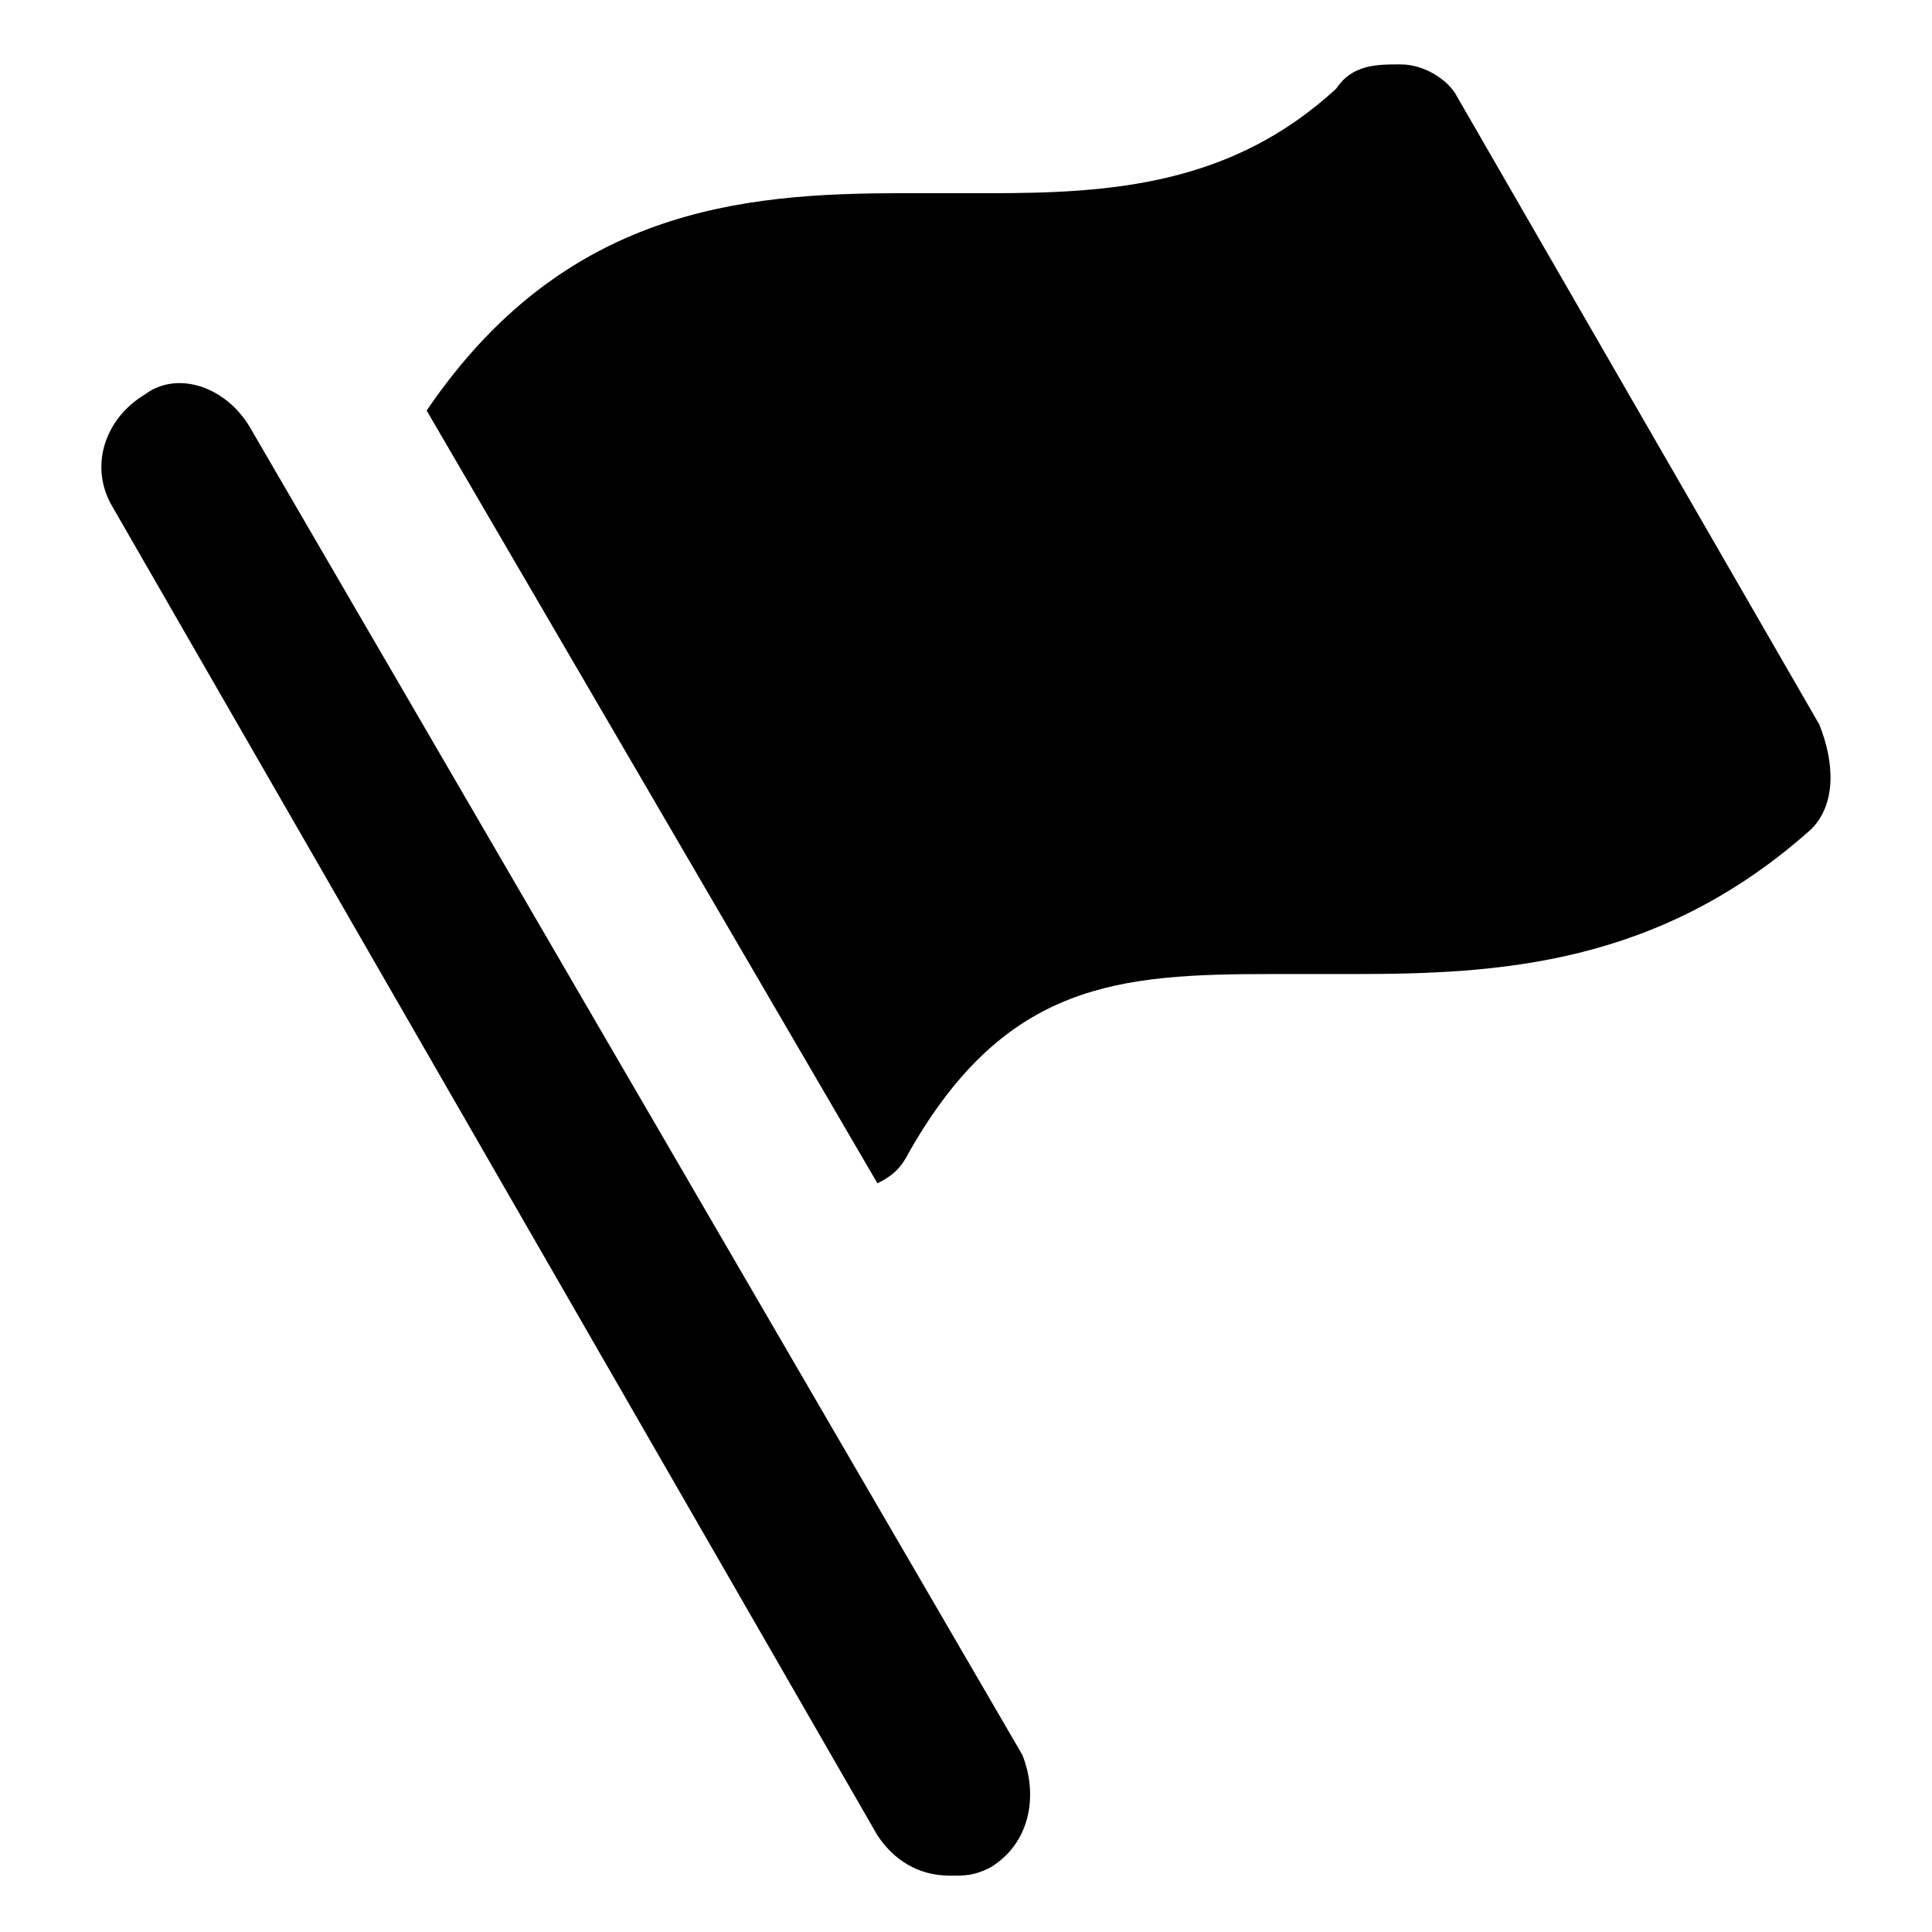
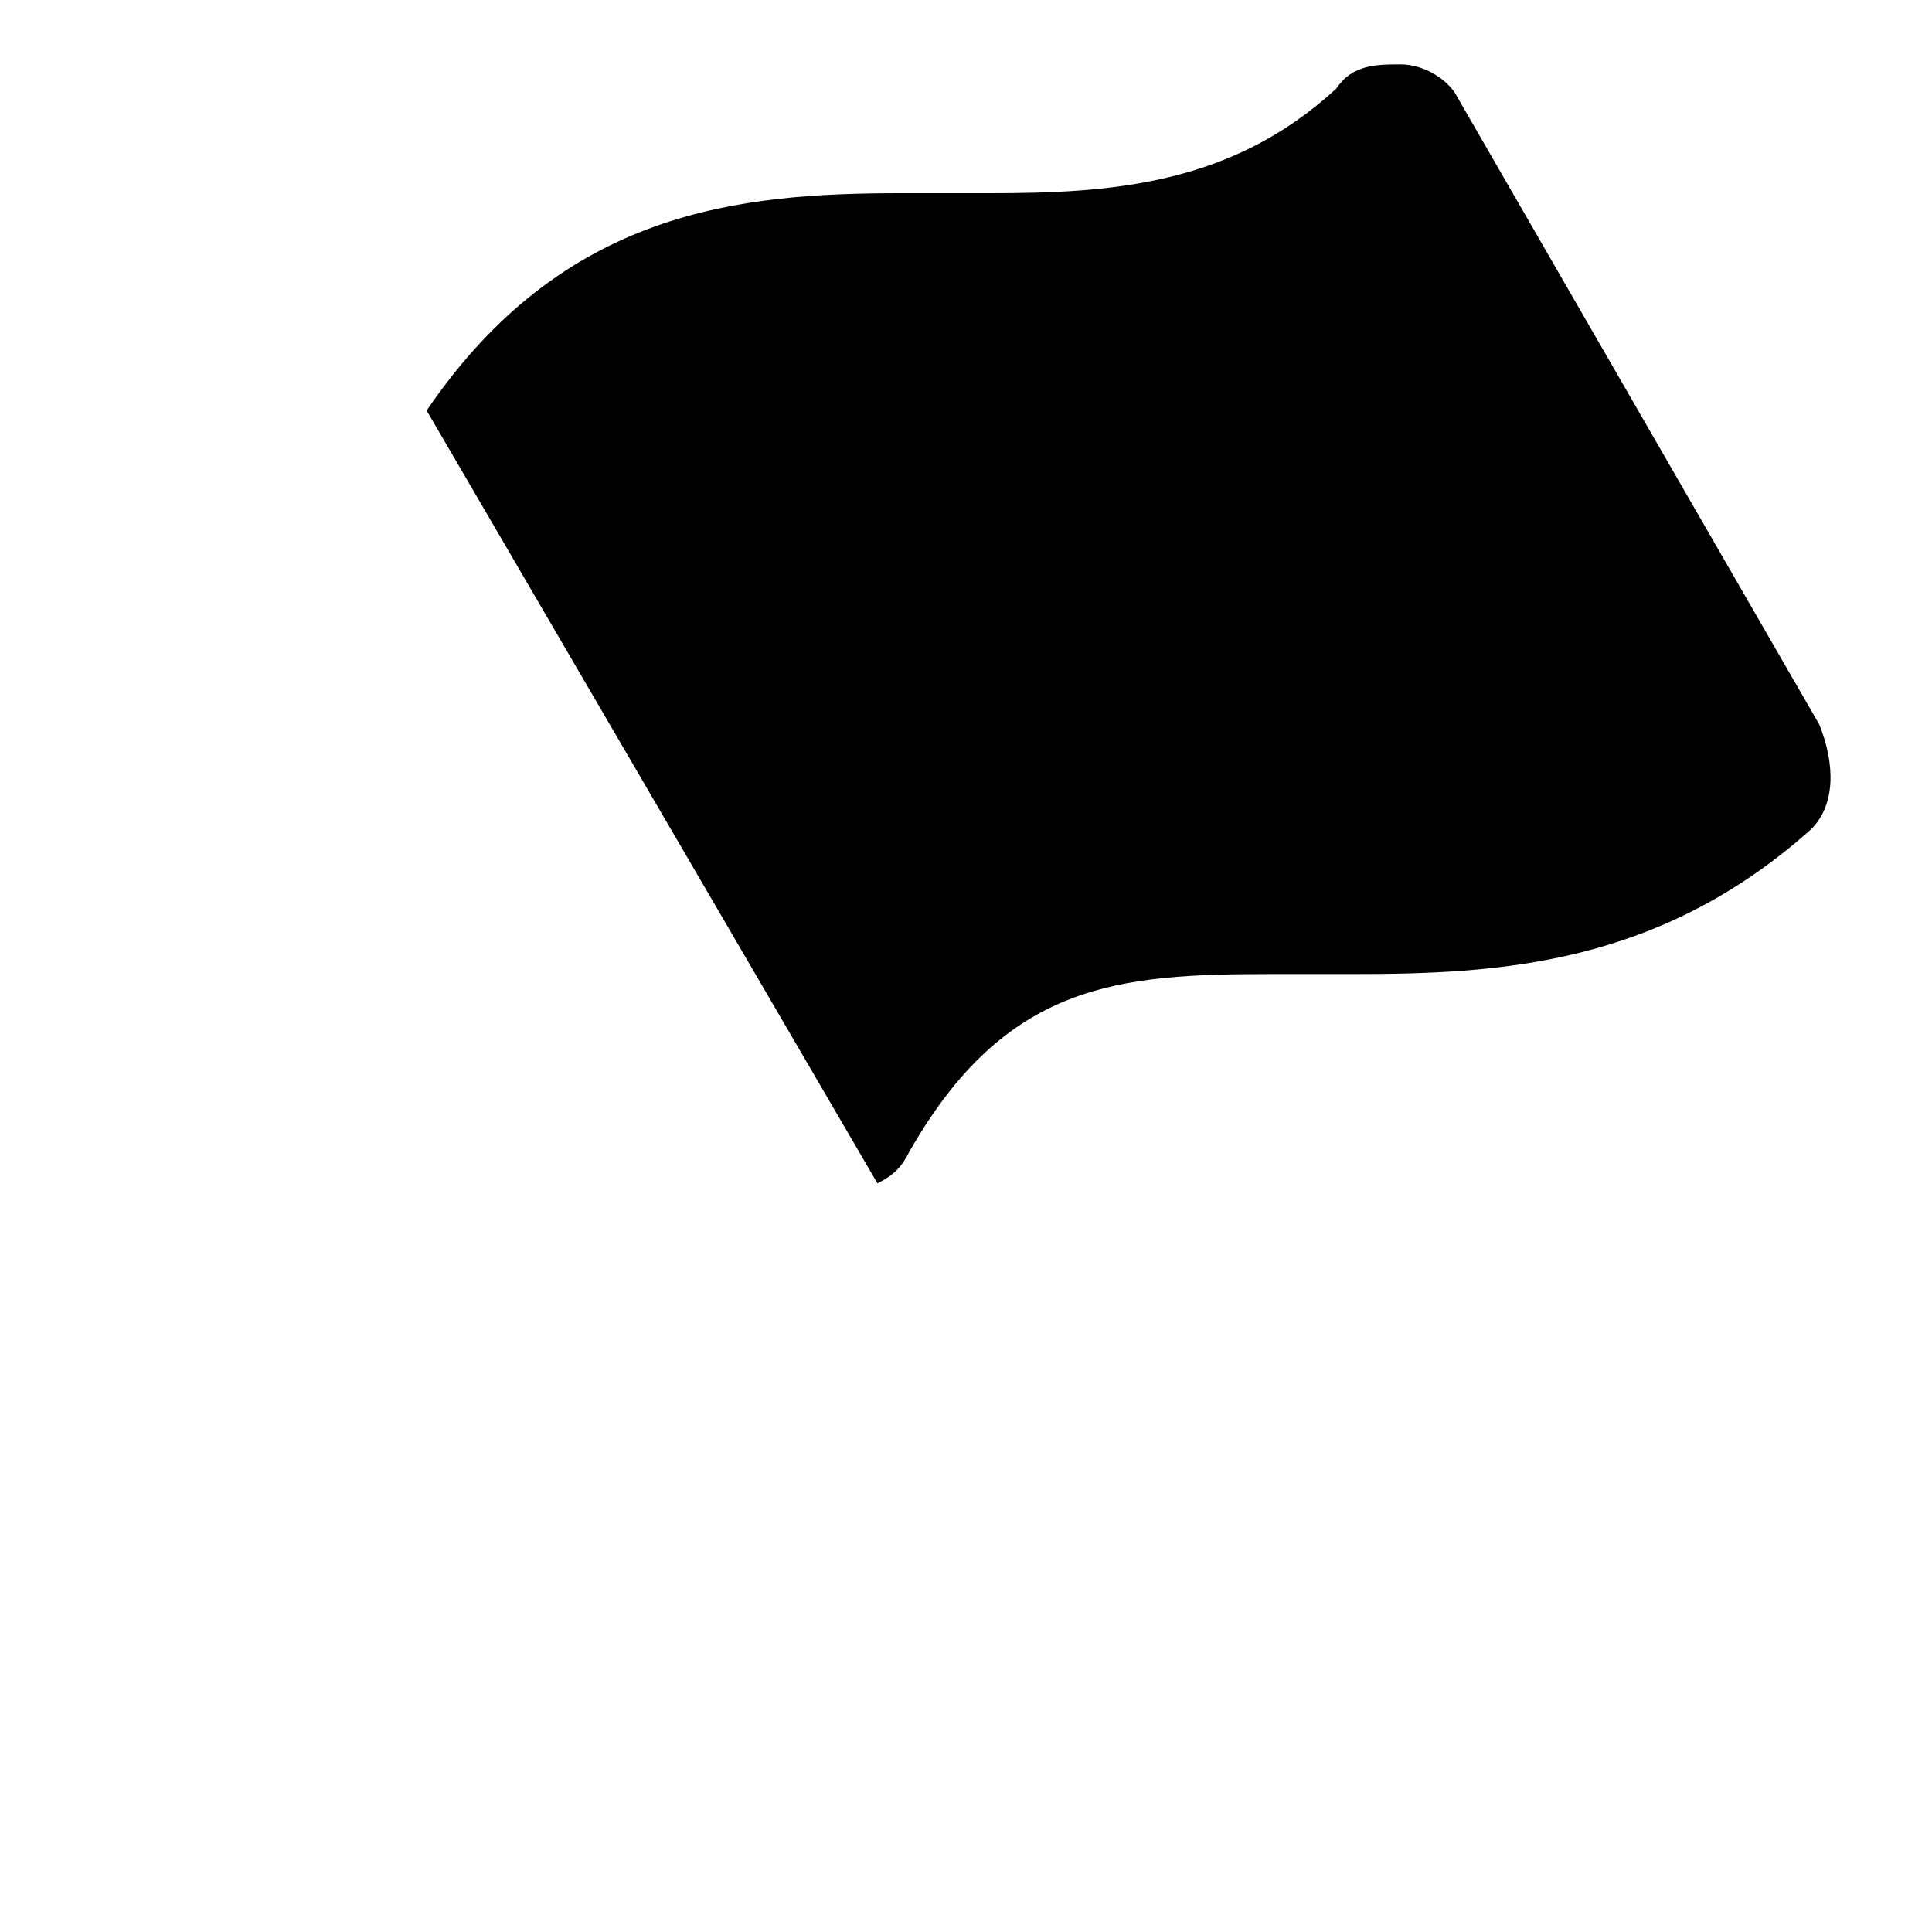
<svg xmlns="http://www.w3.org/2000/svg" id="nc_icon" xml:space="preserve" viewBox="0 0 24 24">
  <g fill="currentColor" class="nc-icon-wrapper">
-     <path d="M3.1 5.3c-.3-.5-.9-.7-1.3-.4-.5.3-.7.9-.4 1.4l9.5 16.5c.2.3.5.5.9.5.2 0 .3 0 .5-.1.5-.3.6-.9.4-1.4L3.1 5.3z" data-color="color-2" />
    <path d="m22.6 9-4.5-7.8c-.1-.2-.4-.4-.7-.4-.3 0-.6 0-.8.3-1.3 1.2-2.8 1.3-4.3 1.3h-1.1c-2 0-4.2.2-5.9 2.7l5.6 9.6c.2-.1.3-.2.4-.4 1.2-2.1 2.6-2.2 4.5-2.2h1c1.8 0 3.8-.1 5.7-1.8.3-.3.3-.8.1-1.3z" />
  </g>
</svg>